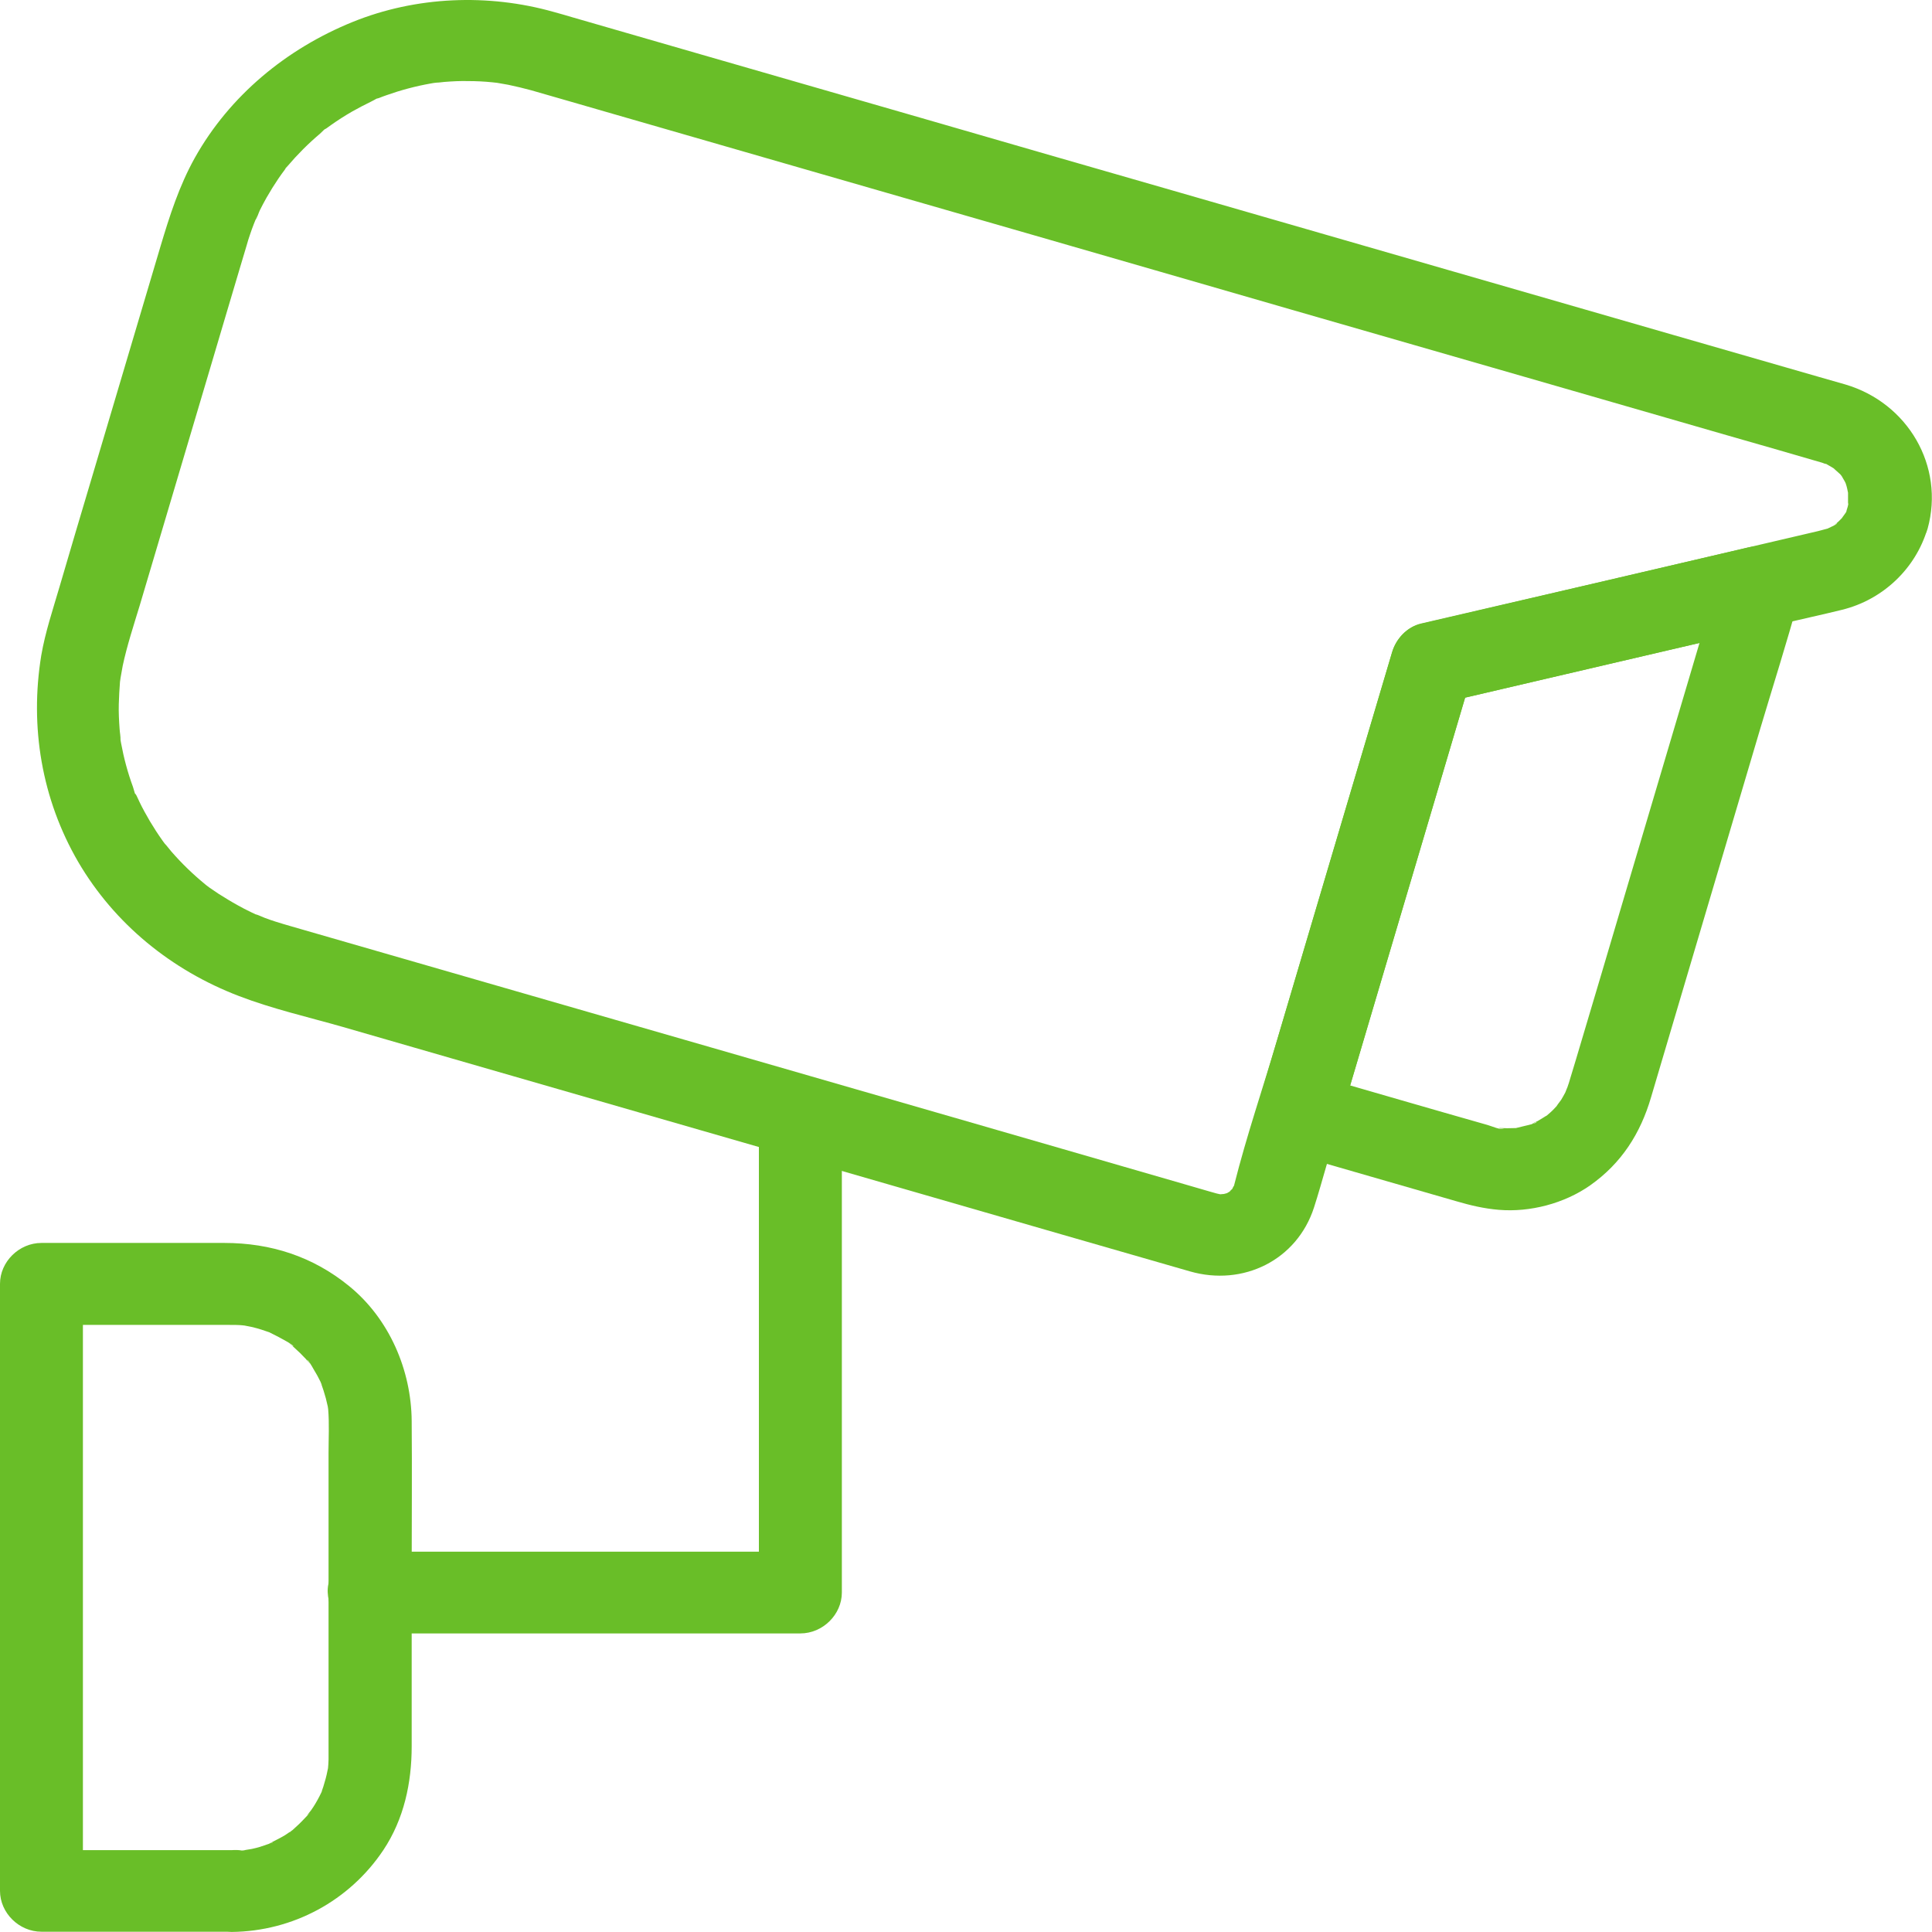
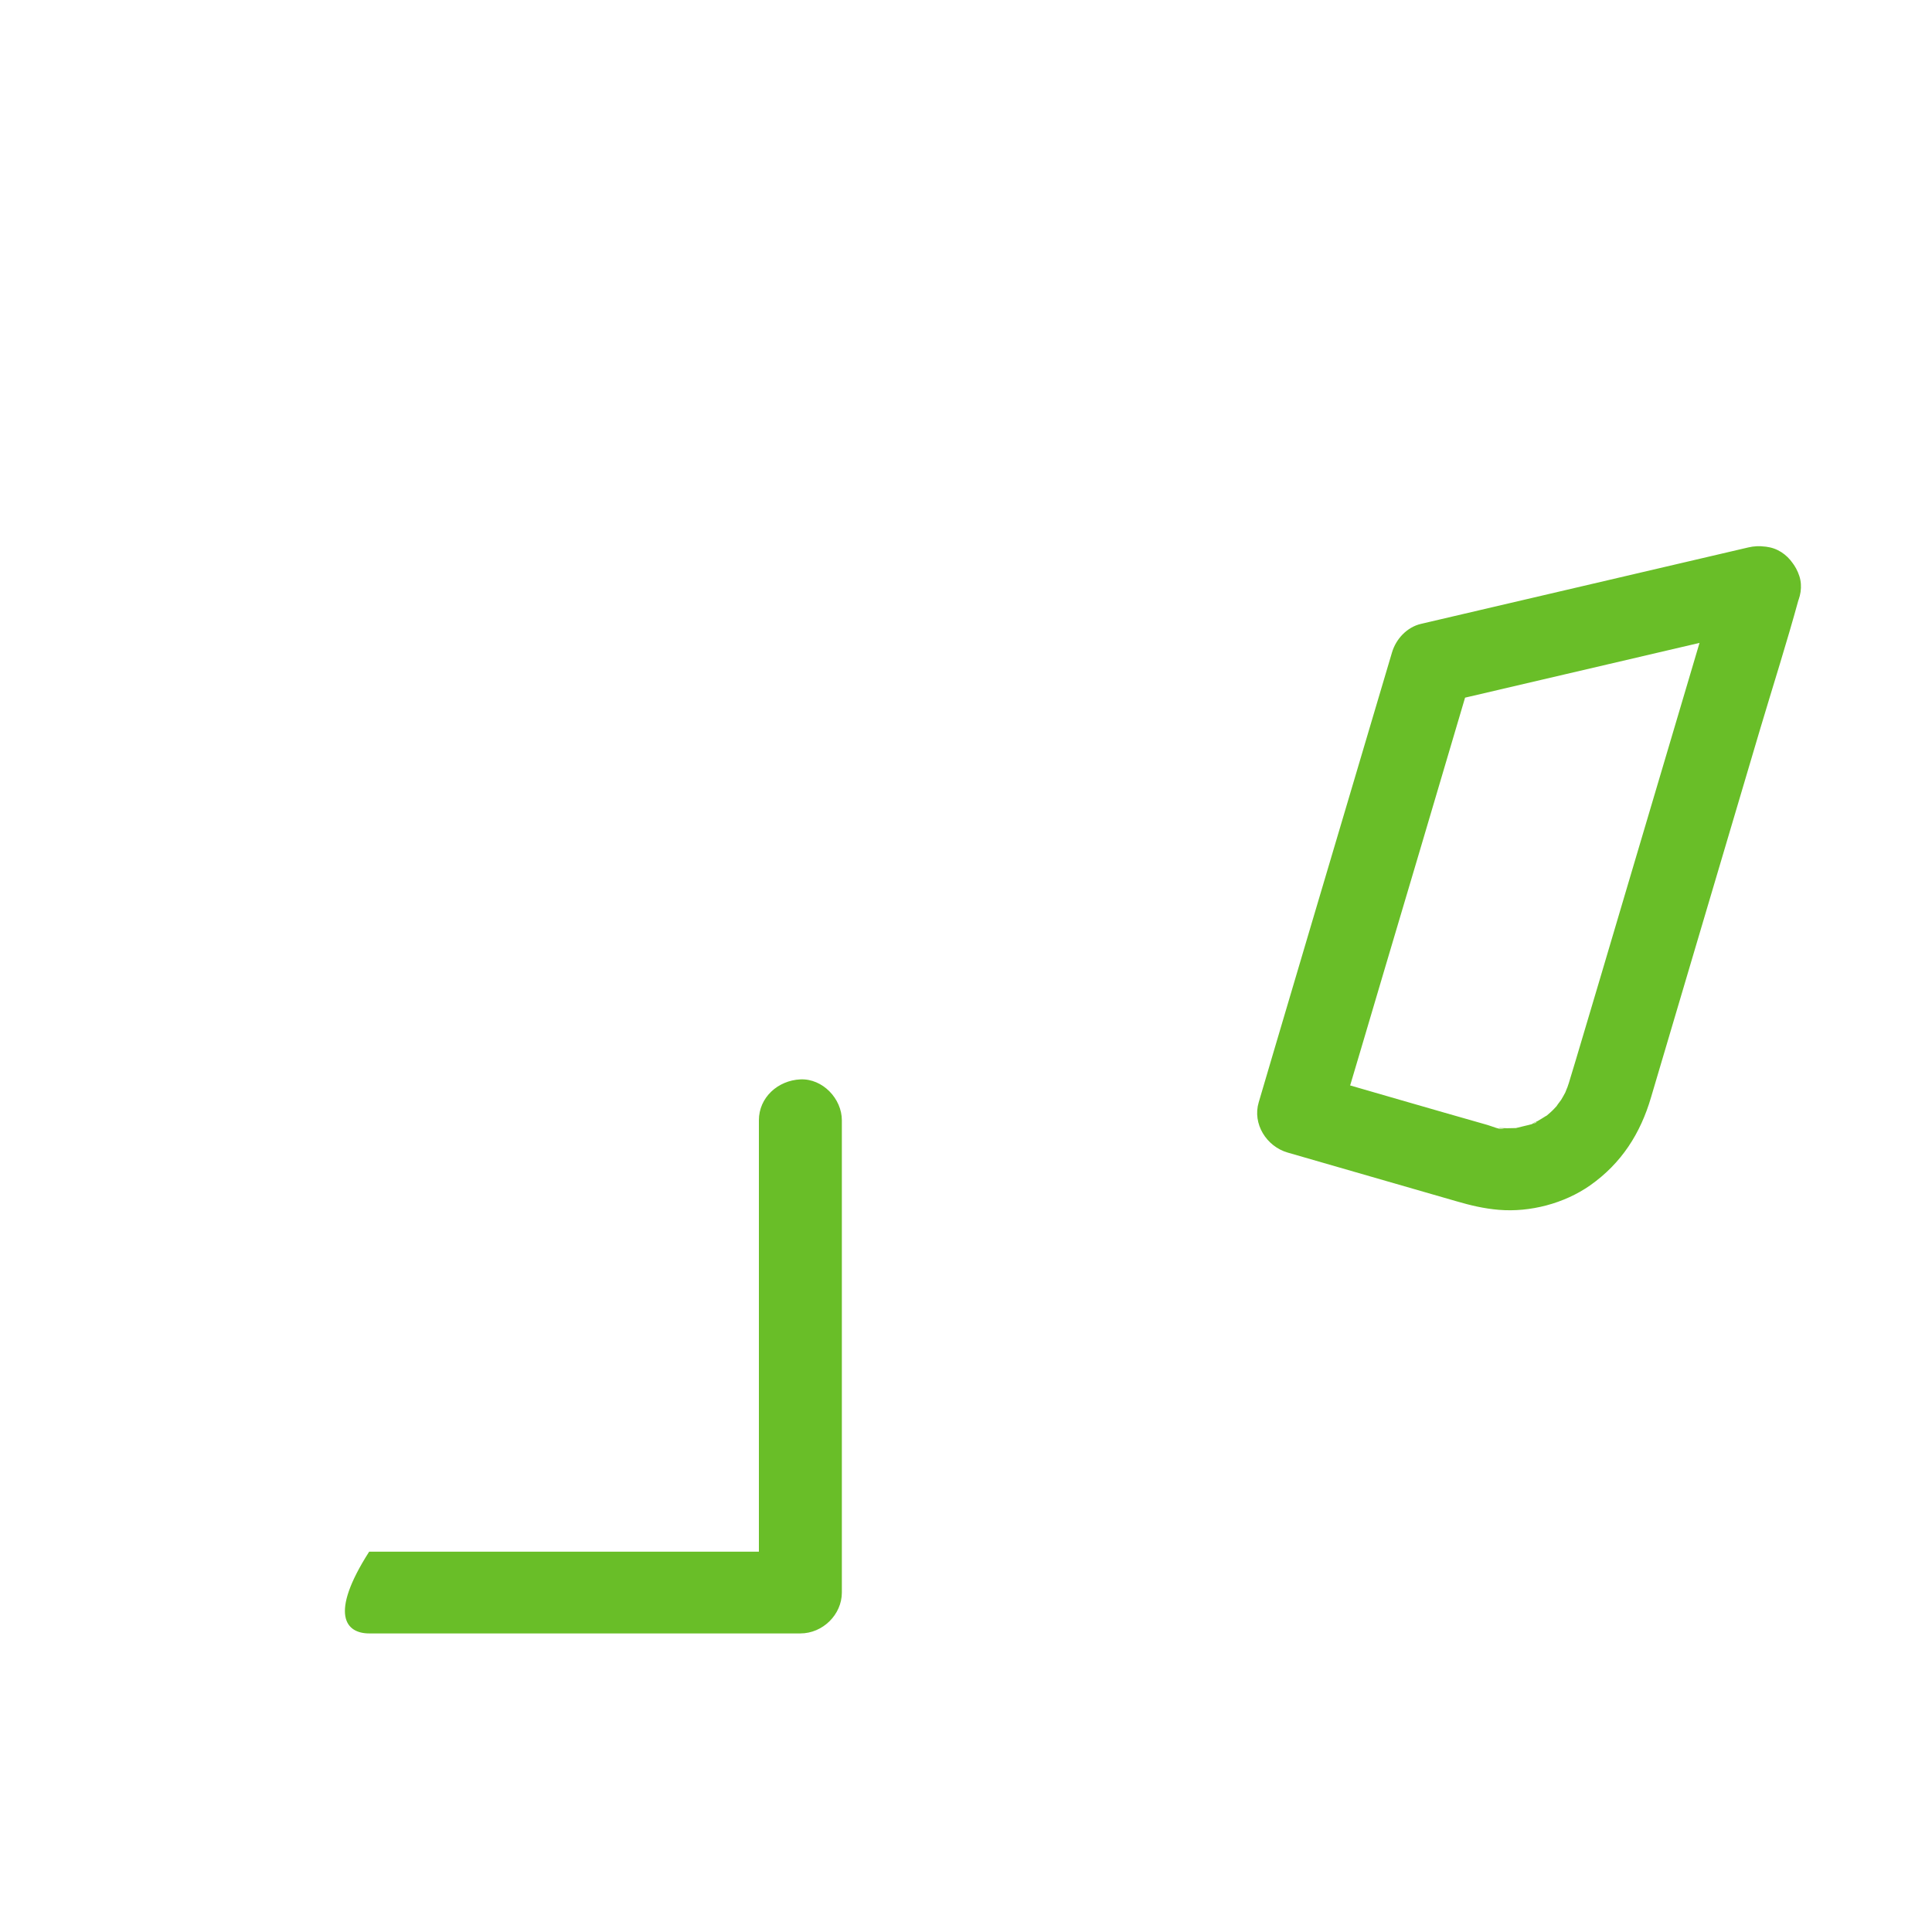
<svg xmlns="http://www.w3.org/2000/svg" width="35px" height="35px" viewBox="0 0 35 35" version="1.1">
  <title>icon-camera</title>
  <g id="Netconnect-homepage" stroke="none" stroke-width="1" fill="none" fill-rule="evenodd">
    <g id="Homepage" transform="translate(-533, -1257)" fill="#69be28" fill-rule="nonzero">
      <g id="page-services" transform="translate(98, 875)">
        <g id="services" transform="translate(0, 162)">
          <g id="Service-Copy" transform="translate(420, 0)">
            <g id="Group-2" transform="translate(0, 185)">
              <g id="icon-copy" transform="translate(0, 20)">
                <g id="icon-camera" transform="translate(15, 15)">
                  <path d="M31.147,10.436 C30.963,11.061 30.775,11.687 30.591,12.313 C30.216,13.584 29.836,14.854 29.461,16.124 C29.157,17.154 28.852,18.18 28.545,19.21 C28.511,19.321 28.477,19.432 28.443,19.547 C28.436,19.573 28.428,19.598 28.421,19.621 C28.421,19.624 28.417,19.628 28.417,19.632 C28.406,19.665 28.394,19.698 28.383,19.732 C28.379,19.75 28.353,19.839 28.383,19.739 C28.417,19.632 28.364,19.776 28.357,19.791 C28.334,19.836 28.308,19.88 28.282,19.924 C28.267,19.947 28.15,20.095 28.225,20.013 C28.297,19.932 28.177,20.065 28.154,20.087 C28.109,20.136 28.06,20.176 28.008,20.221 C27.906,20.31 28.116,20.154 28,20.221 C27.951,20.25 27.902,20.284 27.854,20.31 C27.823,20.324 27.793,20.336 27.767,20.354 C27.696,20.402 27.835,20.317 27.835,20.328 C27.831,20.35 27.677,20.384 27.647,20.391 C27.591,20.406 27.534,20.417 27.478,20.432 C27.305,20.469 27.587,20.432 27.455,20.436 C27.407,20.436 27.354,20.439 27.305,20.439 C27.271,20.439 27.238,20.436 27.204,20.436 C27.087,20.432 27.23,20.454 27.249,20.447 C27.185,20.476 27.027,20.402 26.948,20.38 C25.905,20.084 24.864,19.78 23.824,19.48 C23.79,19.469 23.76,19.461 23.726,19.45 C23.903,19.754 24.076,20.058 24.252,20.361 C24.523,19.447 24.797,18.532 25.067,17.613 C25.503,16.147 25.938,14.68 26.37,13.217 C26.468,12.884 26.569,12.547 26.667,12.213 C26.49,12.387 26.318,12.558 26.141,12.732 C27.869,12.328 29.596,11.924 31.327,11.521 C31.575,11.461 31.823,11.406 32.071,11.347 C32.454,11.258 32.717,10.806 32.597,10.436 C32.469,10.043 32.082,9.821 31.673,9.917 C29.945,10.321 28.218,10.724 26.487,11.128 C26.239,11.187 25.991,11.243 25.743,11.302 C25.488,11.361 25.289,11.576 25.217,11.821 C24.947,12.736 24.673,13.65 24.402,14.569 C23.967,16.036 23.531,17.502 23.099,18.965 C23.002,19.298 22.9,19.636 22.803,19.969 C22.686,20.358 22.942,20.769 23.328,20.88 C24.346,21.173 25.364,21.469 26.381,21.761 C26.637,21.836 26.885,21.895 27.151,21.917 C27.718,21.965 28.338,21.802 28.804,21.476 C29.374,21.076 29.72,20.532 29.911,19.876 C30.178,18.973 30.448,18.065 30.715,17.161 C31.106,15.843 31.496,14.524 31.887,13.206 C32.12,12.424 32.367,11.65 32.582,10.865 C32.585,10.854 32.589,10.839 32.593,10.828 C32.702,10.458 32.458,10.006 32.067,9.917 C31.669,9.828 31.263,10.036 31.147,10.436 Z" id="Path" />
-                   <path d="M4.198,33.517 C3.192,33.517 2.189,33.517 1.183,33.517 C1.04,33.517 0.898,33.517 0.751,33.517 C1.003,33.765 1.251,34.01 1.502,34.258 C1.502,33.021 1.502,31.78 1.502,30.543 C1.502,28.569 1.502,26.595 1.502,24.621 C1.502,24.169 1.502,23.713 1.502,23.261 C1.251,23.51 1.003,23.754 0.751,24.002 C1.72,24.002 2.689,24.002 3.658,24.002 C3.823,24.002 3.992,24.002 4.157,24.002 C4.24,24.002 4.322,24.002 4.401,24.01 C4.435,24.013 4.469,24.021 4.503,24.021 C4.503,24.021 4.349,23.995 4.428,24.013 C4.476,24.024 4.525,24.032 4.578,24.043 C4.683,24.069 4.784,24.102 4.889,24.139 C5.021,24.184 4.769,24.076 4.893,24.143 C4.946,24.169 4.995,24.195 5.047,24.221 C5.077,24.239 5.318,24.361 5.314,24.391 C5.314,24.398 5.197,24.291 5.258,24.35 C5.276,24.365 5.295,24.38 5.314,24.398 C5.355,24.436 5.396,24.473 5.438,24.513 C5.472,24.547 5.505,24.584 5.539,24.617 C5.554,24.636 5.569,24.654 5.588,24.673 C5.667,24.761 5.565,24.636 5.562,24.636 C5.592,24.632 5.704,24.85 5.723,24.876 C5.753,24.924 5.776,24.976 5.802,25.024 C5.806,25.028 5.836,25.087 5.832,25.091 C5.832,25.091 5.772,24.936 5.813,25.05 C5.847,25.143 5.877,25.236 5.903,25.332 C5.915,25.38 5.926,25.428 5.937,25.476 C5.967,25.602 5.933,25.447 5.933,25.428 C5.933,25.461 5.941,25.495 5.945,25.528 C5.967,25.791 5.952,26.061 5.952,26.324 C5.952,26.85 5.952,27.376 5.952,27.906 C5.952,29.036 5.952,30.161 5.952,31.291 C5.952,31.428 5.952,31.565 5.952,31.706 C5.952,31.732 5.952,31.761 5.952,31.787 C5.952,31.817 5.952,31.843 5.952,31.873 C5.952,31.932 5.945,31.991 5.941,32.05 C5.93,32.18 5.967,31.906 5.933,32.076 C5.915,32.173 5.888,32.269 5.858,32.365 C5.843,32.413 5.825,32.458 5.81,32.502 C5.783,32.58 5.832,32.436 5.836,32.439 C5.84,32.443 5.787,32.536 5.783,32.55 C5.738,32.636 5.689,32.721 5.633,32.798 C5.614,32.824 5.517,32.936 5.592,32.861 C5.671,32.784 5.547,32.91 5.524,32.936 C5.453,33.013 5.378,33.084 5.299,33.154 C5.295,33.158 5.246,33.202 5.242,33.198 C5.239,33.195 5.37,33.113 5.299,33.154 C5.25,33.184 5.205,33.221 5.156,33.25 C5.066,33.306 4.968,33.347 4.874,33.402 C4.799,33.447 4.942,33.369 4.942,33.376 C4.942,33.384 4.882,33.398 4.874,33.402 C4.818,33.421 4.766,33.439 4.709,33.458 C4.66,33.473 4.612,33.484 4.563,33.495 C4.525,33.502 4.349,33.528 4.461,33.517 C4.582,33.506 4.413,33.521 4.383,33.524 C4.322,33.513 4.262,33.513 4.198,33.517 C3.804,33.521 3.429,33.854 3.447,34.258 C3.466,34.654 3.778,35.002 4.198,34.999 C5.31,34.987 6.332,34.432 6.944,33.517 C7.319,32.954 7.458,32.298 7.458,31.636 C7.458,30.576 7.458,29.521 7.458,28.461 C7.458,27.554 7.466,26.647 7.458,25.743 C7.451,24.821 7.053,23.891 6.324,23.298 C5.671,22.765 4.908,22.517 4.063,22.517 C2.989,22.517 1.919,22.517 0.845,22.517 C0.815,22.517 0.785,22.517 0.751,22.517 C0.345,22.517 0,22.858 0,23.258 C0,24.495 0,25.736 0,26.973 C0,28.947 0,30.921 0,32.895 C0,33.347 0,33.802 0,34.254 C0,34.654 0.345,34.995 0.751,34.995 C1.758,34.995 2.76,34.995 3.767,34.995 C3.909,34.995 4.052,34.995 4.198,34.995 C4.593,34.995 4.968,34.654 4.95,34.254 C4.931,33.854 4.619,33.517 4.198,33.517 Z" id="Path" />
-                   <path d="M6.688,29.591 C7.571,29.591 8.453,29.591 9.336,29.591 C10.737,29.591 12.134,29.591 13.534,29.591 C13.857,29.591 14.177,29.591 14.499,29.591 C14.905,29.591 15.251,29.25 15.251,28.85 C15.251,27.884 15.251,26.921 15.251,25.954 C15.251,24.417 15.251,22.88 15.251,21.347 C15.251,20.995 15.251,20.647 15.251,20.295 C15.251,19.906 14.905,19.536 14.499,19.554 C14.094,19.573 13.748,19.88 13.748,20.295 C13.748,21.261 13.748,22.224 13.748,23.191 C13.748,24.728 13.748,26.265 13.748,27.798 C13.748,28.15 13.748,28.498 13.748,28.85 C14,28.602 14.248,28.358 14.499,28.11 C13.617,28.11 12.734,28.11 11.852,28.11 C10.451,28.11 9.054,28.11 7.653,28.11 C7.33,28.11 7.011,28.11 6.688,28.11 C6.294,28.11 5.918,28.45 5.937,28.85 C5.956,29.254 6.268,29.591 6.688,29.591 L6.688,29.591 Z" id="Path" />
-                   <path d="M33.472,9.184 C33.472,9.184 33.457,9.232 33.457,9.232 C33.427,9.328 33.483,9.239 33.475,9.198 C33.483,9.239 33.396,9.343 33.374,9.376 C33.306,9.484 33.472,9.276 33.348,9.406 C33.325,9.432 33.299,9.454 33.273,9.476 C33.261,9.487 33.246,9.498 33.235,9.51 C33.194,9.543 33.209,9.532 33.284,9.473 C33.28,9.502 33.16,9.55 33.13,9.565 C32.968,9.647 33.242,9.536 33.066,9.587 C33.025,9.598 32.98,9.61 32.938,9.621 C32.612,9.698 32.285,9.773 31.958,9.85 C31.673,9.917 31.391,9.984 31.106,10.05 C29.724,10.373 28.342,10.695 26.964,11.013 C26.558,11.106 26.152,11.202 25.747,11.295 C25.491,11.354 25.292,11.569 25.221,11.813 C24.981,12.628 24.737,13.439 24.496,14.254 C24.042,15.784 23.591,17.313 23.137,18.839 C22.878,19.713 22.581,20.584 22.359,21.465 C22.329,21.591 22.401,21.406 22.367,21.461 C22.348,21.487 22.329,21.521 22.318,21.55 C22.277,21.636 22.42,21.461 22.344,21.521 C22.322,21.539 22.292,21.565 22.273,21.591 C22.232,21.654 22.401,21.521 22.288,21.58 C22.262,21.595 22.232,21.613 22.202,21.628 C22.078,21.702 22.243,21.602 22.243,21.61 C22.243,21.613 22.16,21.632 22.149,21.636 C22.025,21.676 22.179,21.621 22.202,21.632 C22.19,21.628 22.119,21.632 22.1,21.636 C21.969,21.643 22.127,21.628 22.145,21.647 C22.134,21.639 22.063,21.628 22.04,21.621 C21.995,21.61 21.954,21.595 21.909,21.584 C21.623,21.502 21.338,21.417 21.053,21.336 C19.892,20.998 18.728,20.665 17.568,20.328 C16.005,19.876 14.447,19.428 12.885,18.976 C11.39,18.547 9.899,18.113 8.405,17.684 C7.447,17.406 6.486,17.132 5.528,16.854 C5.351,16.802 5.175,16.754 4.998,16.698 C4.931,16.676 4.863,16.654 4.796,16.628 C4.769,16.617 4.563,16.528 4.664,16.58 C4.766,16.628 4.563,16.532 4.54,16.521 C4.461,16.484 4.386,16.443 4.311,16.402 C4.191,16.336 4.075,16.265 3.958,16.191 C3.902,16.154 3.845,16.113 3.789,16.076 C3.767,16.061 3.68,15.991 3.763,16.058 C3.853,16.132 3.74,16.036 3.718,16.021 C3.496,15.839 3.293,15.643 3.106,15.428 C3.064,15.38 3.023,15.321 2.978,15.276 C2.989,15.291 3.079,15.413 3.004,15.31 C2.986,15.284 2.967,15.258 2.944,15.228 C2.862,15.113 2.786,14.995 2.715,14.876 C2.648,14.761 2.584,14.647 2.527,14.528 C2.509,14.491 2.494,14.454 2.475,14.417 C2.437,14.339 2.433,14.402 2.49,14.458 C2.448,14.421 2.426,14.302 2.407,14.25 C2.313,13.995 2.242,13.728 2.193,13.461 C2.186,13.428 2.182,13.395 2.178,13.361 C2.156,13.232 2.186,13.391 2.186,13.41 C2.186,13.343 2.171,13.276 2.167,13.21 C2.156,13.058 2.148,12.906 2.152,12.758 C2.156,12.621 2.163,12.487 2.174,12.35 C2.178,12.317 2.186,12.28 2.186,12.247 C2.186,12.265 2.156,12.424 2.182,12.291 C2.197,12.213 2.208,12.139 2.223,12.061 C2.302,11.691 2.422,11.328 2.531,10.969 C2.959,9.532 3.384,8.091 3.812,6.654 C3.988,6.054 4.168,5.458 4.345,4.858 C4.386,4.721 4.428,4.584 4.469,4.443 C4.488,4.376 4.506,4.313 4.529,4.25 C4.552,4.184 4.574,4.117 4.6,4.054 C4.612,4.021 4.627,3.991 4.638,3.958 C4.687,3.832 4.634,3.98 4.623,3.991 C4.66,3.947 4.683,3.858 4.709,3.806 C4.747,3.728 4.788,3.654 4.829,3.58 C4.897,3.461 4.968,3.347 5.043,3.236 C5.081,3.18 5.122,3.124 5.16,3.073 C5.197,3.021 5.182,2.991 5.134,3.102 C5.149,3.069 5.19,3.032 5.212,3.006 C5.389,2.798 5.584,2.602 5.795,2.424 C5.836,2.387 5.896,2.317 5.948,2.298 C5.847,2.332 5.855,2.365 5.915,2.324 C5.941,2.306 5.967,2.287 5.997,2.265 C6.117,2.18 6.245,2.098 6.373,2.024 C6.489,1.958 6.606,1.898 6.726,1.839 C6.775,1.817 6.854,1.761 6.906,1.758 C6.805,1.765 6.793,1.802 6.865,1.776 C6.91,1.758 6.959,1.739 7.004,1.724 C7.263,1.632 7.53,1.561 7.8,1.513 C7.834,1.506 7.867,1.502 7.898,1.498 C7.905,1.498 7.913,1.495 7.924,1.495 C7.991,1.484 7.991,1.484 7.924,1.495 C7.909,1.498 7.89,1.498 7.875,1.502 C7.901,1.498 7.924,1.495 7.95,1.495 C7.984,1.491 8.018,1.487 8.052,1.484 C8.194,1.473 8.341,1.465 8.483,1.469 C8.63,1.469 8.773,1.476 8.919,1.491 C8.953,1.495 8.987,1.498 9.02,1.502 C9.126,1.513 8.87,1.48 8.975,1.495 C9.054,1.51 9.129,1.521 9.208,1.536 C9.347,1.565 9.486,1.598 9.625,1.636 C10.079,1.765 10.53,1.898 10.984,2.028 C12.062,2.339 13.14,2.65 14.218,2.961 C15.679,3.384 17.139,3.802 18.6,4.224 C20.2,4.687 21.8,5.147 23.396,5.61 C24.891,6.039 26.385,6.473 27.88,6.902 C29.025,7.232 30.174,7.565 31.32,7.895 C31.876,8.054 32.431,8.213 32.987,8.376 C33.002,8.38 33.017,8.384 33.032,8.391 C33.036,8.391 33.04,8.391 33.04,8.395 C33.04,8.395 33.04,8.395 33.04,8.395 C33.043,8.395 33.134,8.417 33.141,8.428 C33.126,8.406 33.013,8.361 33.104,8.417 C33.141,8.439 33.179,8.458 33.212,8.48 C33.235,8.495 33.325,8.558 33.239,8.495 C33.149,8.428 33.31,8.565 33.329,8.584 C33.348,8.602 33.427,8.68 33.351,8.602 C33.276,8.528 33.348,8.598 33.366,8.628 C33.381,8.658 33.4,8.684 33.415,8.713 C33.419,8.721 33.423,8.728 33.427,8.736 C33.453,8.795 33.457,8.795 33.43,8.736 C33.423,8.721 33.419,8.706 33.411,8.691 C33.419,8.713 33.43,8.736 33.438,8.761 C33.449,8.791 33.457,8.824 33.464,8.854 C33.472,8.887 33.475,8.921 33.487,8.95 C33.517,9.047 33.479,8.802 33.479,8.902 C33.479,8.969 33.479,9.036 33.479,9.102 C33.479,9.202 33.513,8.958 33.487,9.058 C33.49,9.102 33.483,9.143 33.472,9.184 C33.37,9.558 33.599,10.006 33.997,10.095 C34.392,10.184 34.812,9.976 34.921,9.576 C35.233,8.443 34.561,7.298 33.43,6.965 C33.261,6.917 33.092,6.869 32.927,6.821 C32.056,6.569 31.188,6.321 30.317,6.069 C28.95,5.676 27.583,5.28 26.22,4.887 C24.616,4.424 23.009,3.961 21.406,3.498 C19.825,3.043 18.24,2.587 16.659,2.128 C15.344,1.75 14.03,1.369 12.716,0.991 C11.935,0.765 11.15,0.539 10.369,0.313 C10.256,0.28 10.147,0.247 10.034,0.217 C8.844,-0.12 7.537,-0.068 6.388,0.398 C5.19,0.884 4.161,1.732 3.53,2.858 C3.245,3.369 3.072,3.913 2.907,4.465 C2.49,5.865 2.077,7.265 1.66,8.665 C1.465,9.321 1.269,9.976 1.078,10.632 C0.958,11.043 0.819,11.454 0.747,11.876 C0.537,13.165 0.755,14.476 1.416,15.613 C2.073,16.736 3.106,17.576 4.326,18.043 C4.931,18.276 5.58,18.424 6.204,18.602 C7.507,18.98 8.81,19.354 10.117,19.732 C11.724,20.195 13.335,20.661 14.943,21.124 C16.381,21.539 17.815,21.954 19.254,22.369 C20.02,22.591 20.79,22.81 21.556,23.032 C22.521,23.31 23.497,22.828 23.805,21.873 C23.884,21.628 23.952,21.384 24.023,21.139 C24.432,19.758 24.842,18.373 25.251,16.991 C25.657,15.624 26.062,14.258 26.468,12.891 C26.535,12.665 26.603,12.439 26.667,12.213 C26.49,12.387 26.318,12.558 26.141,12.732 C27.215,12.48 28.289,12.232 29.363,11.98 C30.34,11.754 31.316,11.524 32.292,11.298 C32.649,11.213 33.01,11.136 33.37,11.047 C34.11,10.865 34.703,10.302 34.917,9.58 C35.026,9.21 34.782,8.758 34.392,8.669 C33.994,8.576 33.592,8.787 33.472,9.184 Z" id="Path" />
+                   <path d="M6.688,29.591 C7.571,29.591 8.453,29.591 9.336,29.591 C10.737,29.591 12.134,29.591 13.534,29.591 C13.857,29.591 14.177,29.591 14.499,29.591 C14.905,29.591 15.251,29.25 15.251,28.85 C15.251,27.884 15.251,26.921 15.251,25.954 C15.251,24.417 15.251,22.88 15.251,21.347 C15.251,20.995 15.251,20.647 15.251,20.295 C15.251,19.906 14.905,19.536 14.499,19.554 C14.094,19.573 13.748,19.88 13.748,20.295 C13.748,21.261 13.748,22.224 13.748,23.191 C13.748,24.728 13.748,26.265 13.748,27.798 C13.748,28.15 13.748,28.498 13.748,28.85 C14,28.602 14.248,28.358 14.499,28.11 C13.617,28.11 12.734,28.11 11.852,28.11 C10.451,28.11 9.054,28.11 7.653,28.11 C7.33,28.11 7.011,28.11 6.688,28.11 C5.956,29.254 6.268,29.591 6.688,29.591 L6.688,29.591 Z" id="Path" />
                </g>
              </g>
            </g>
          </g>
        </g>
      </g>
    </g>
  </g>
</svg>